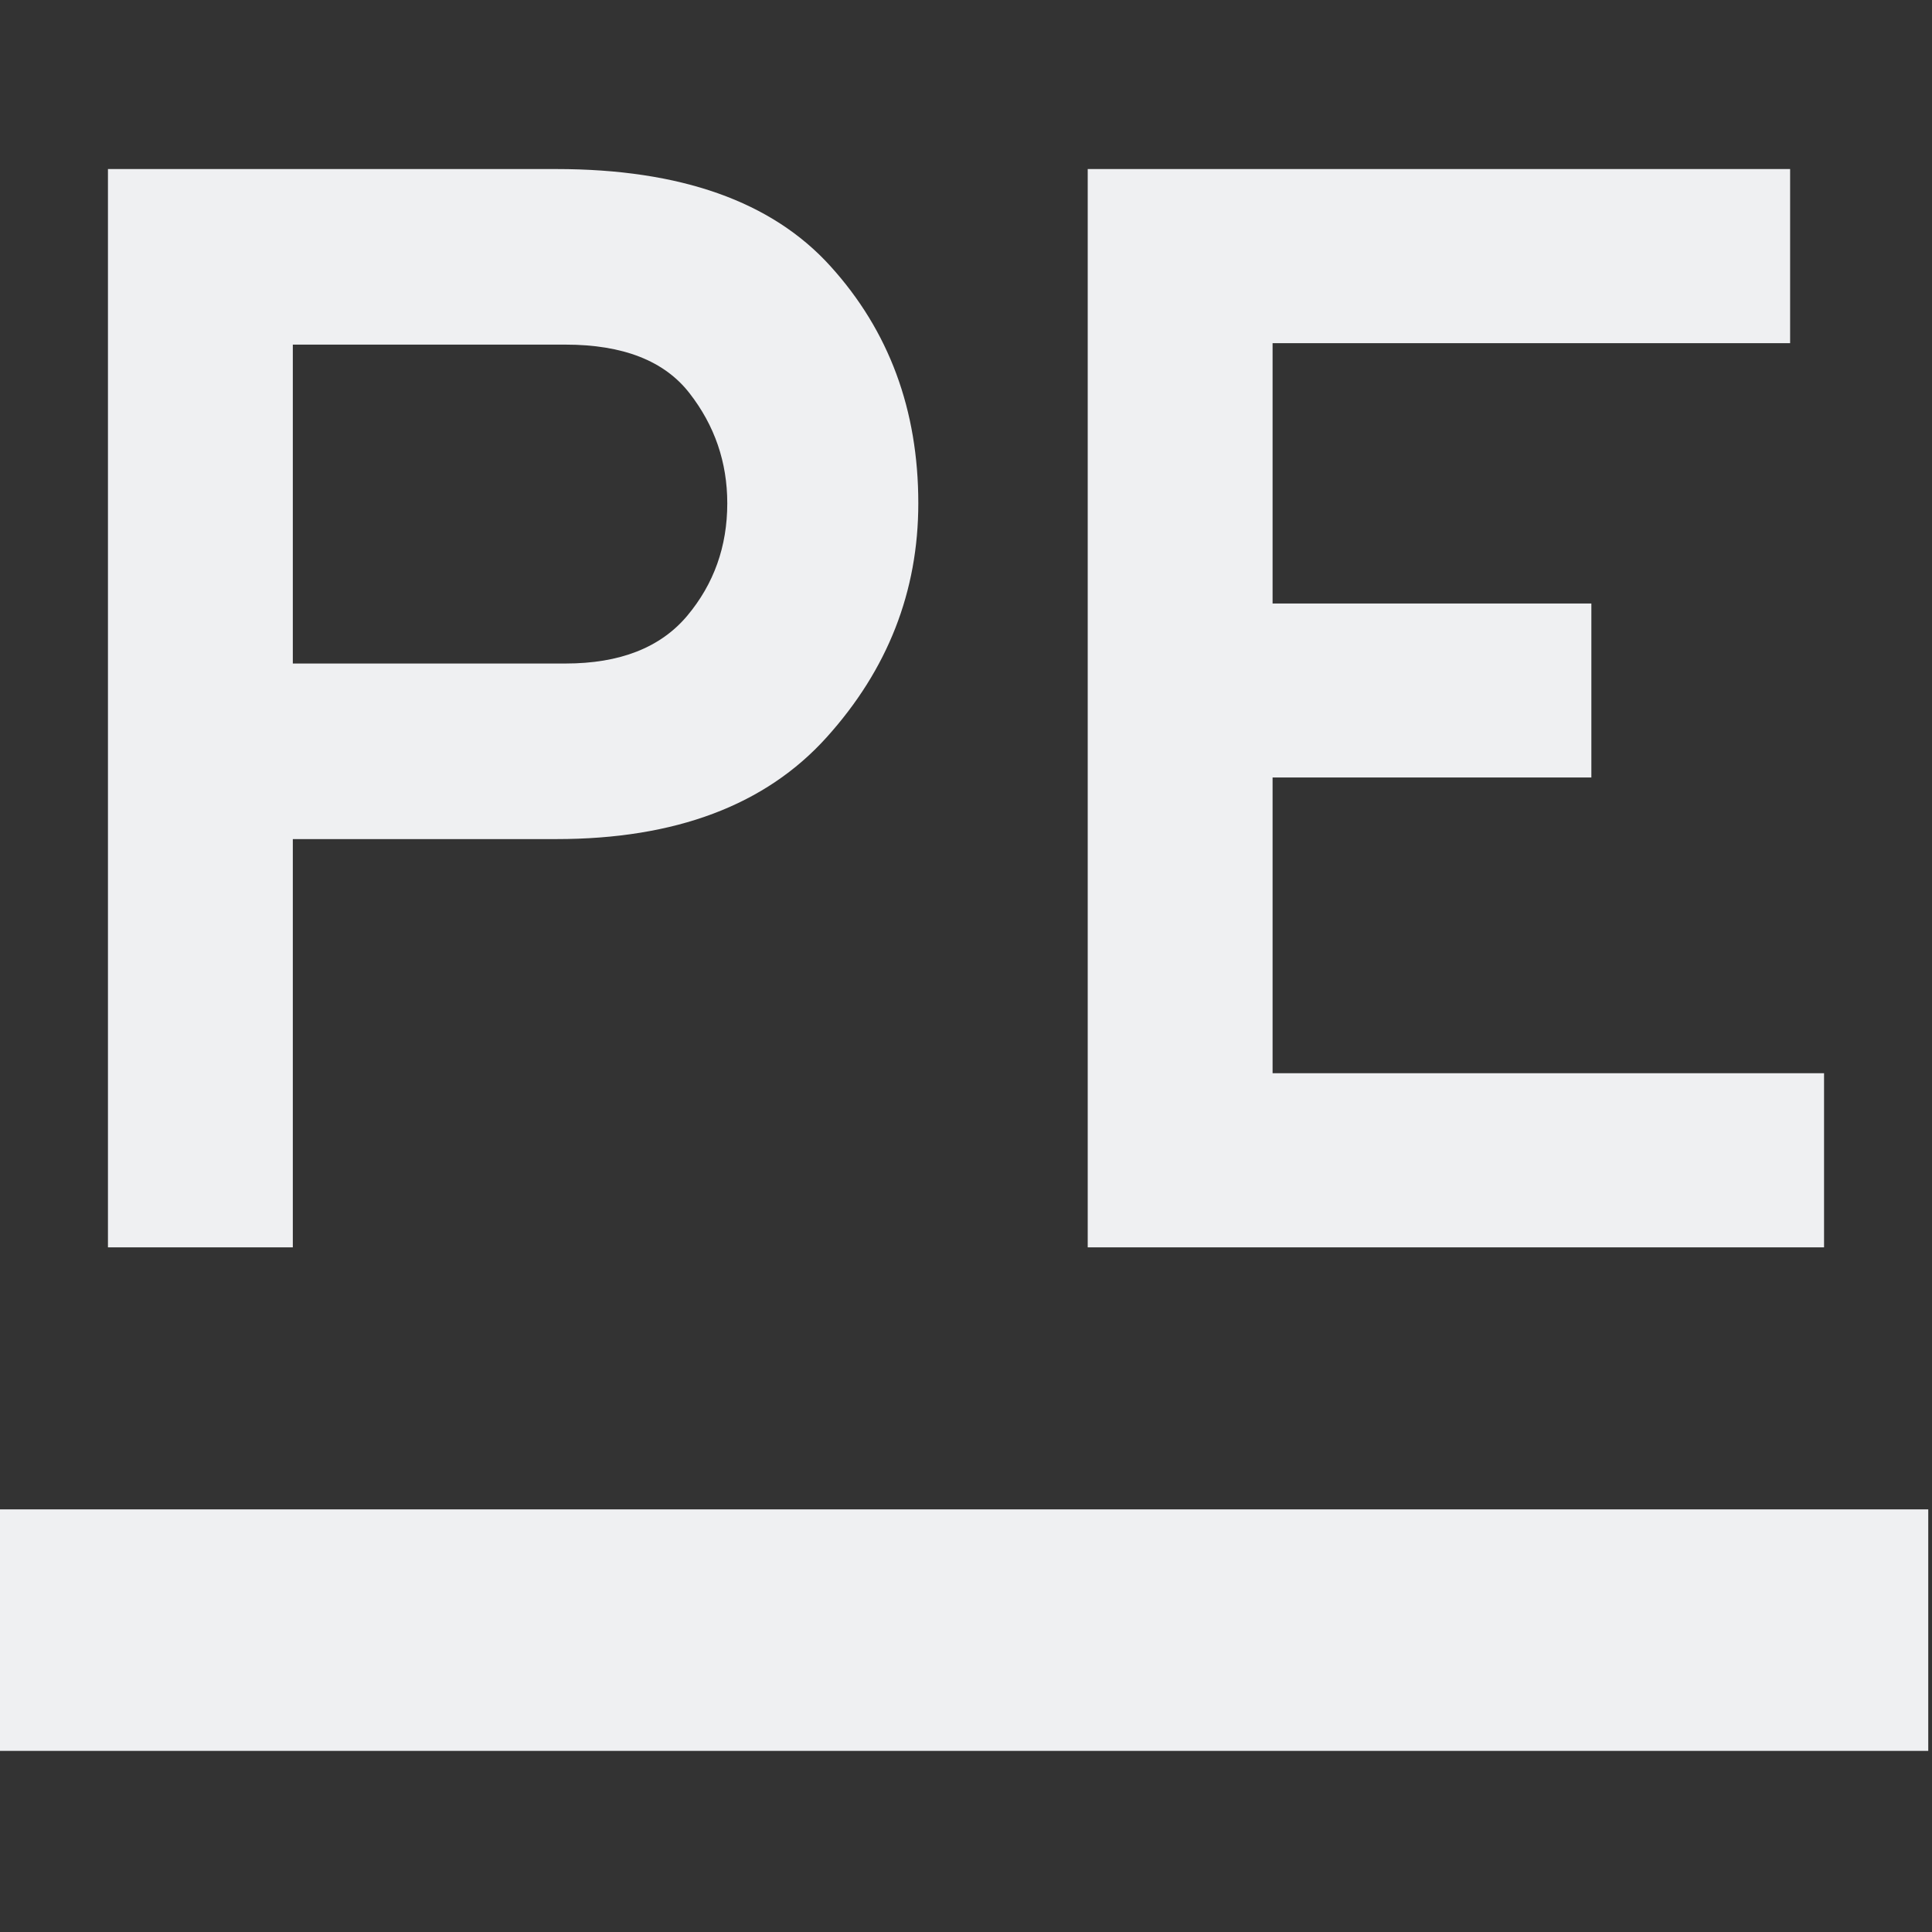
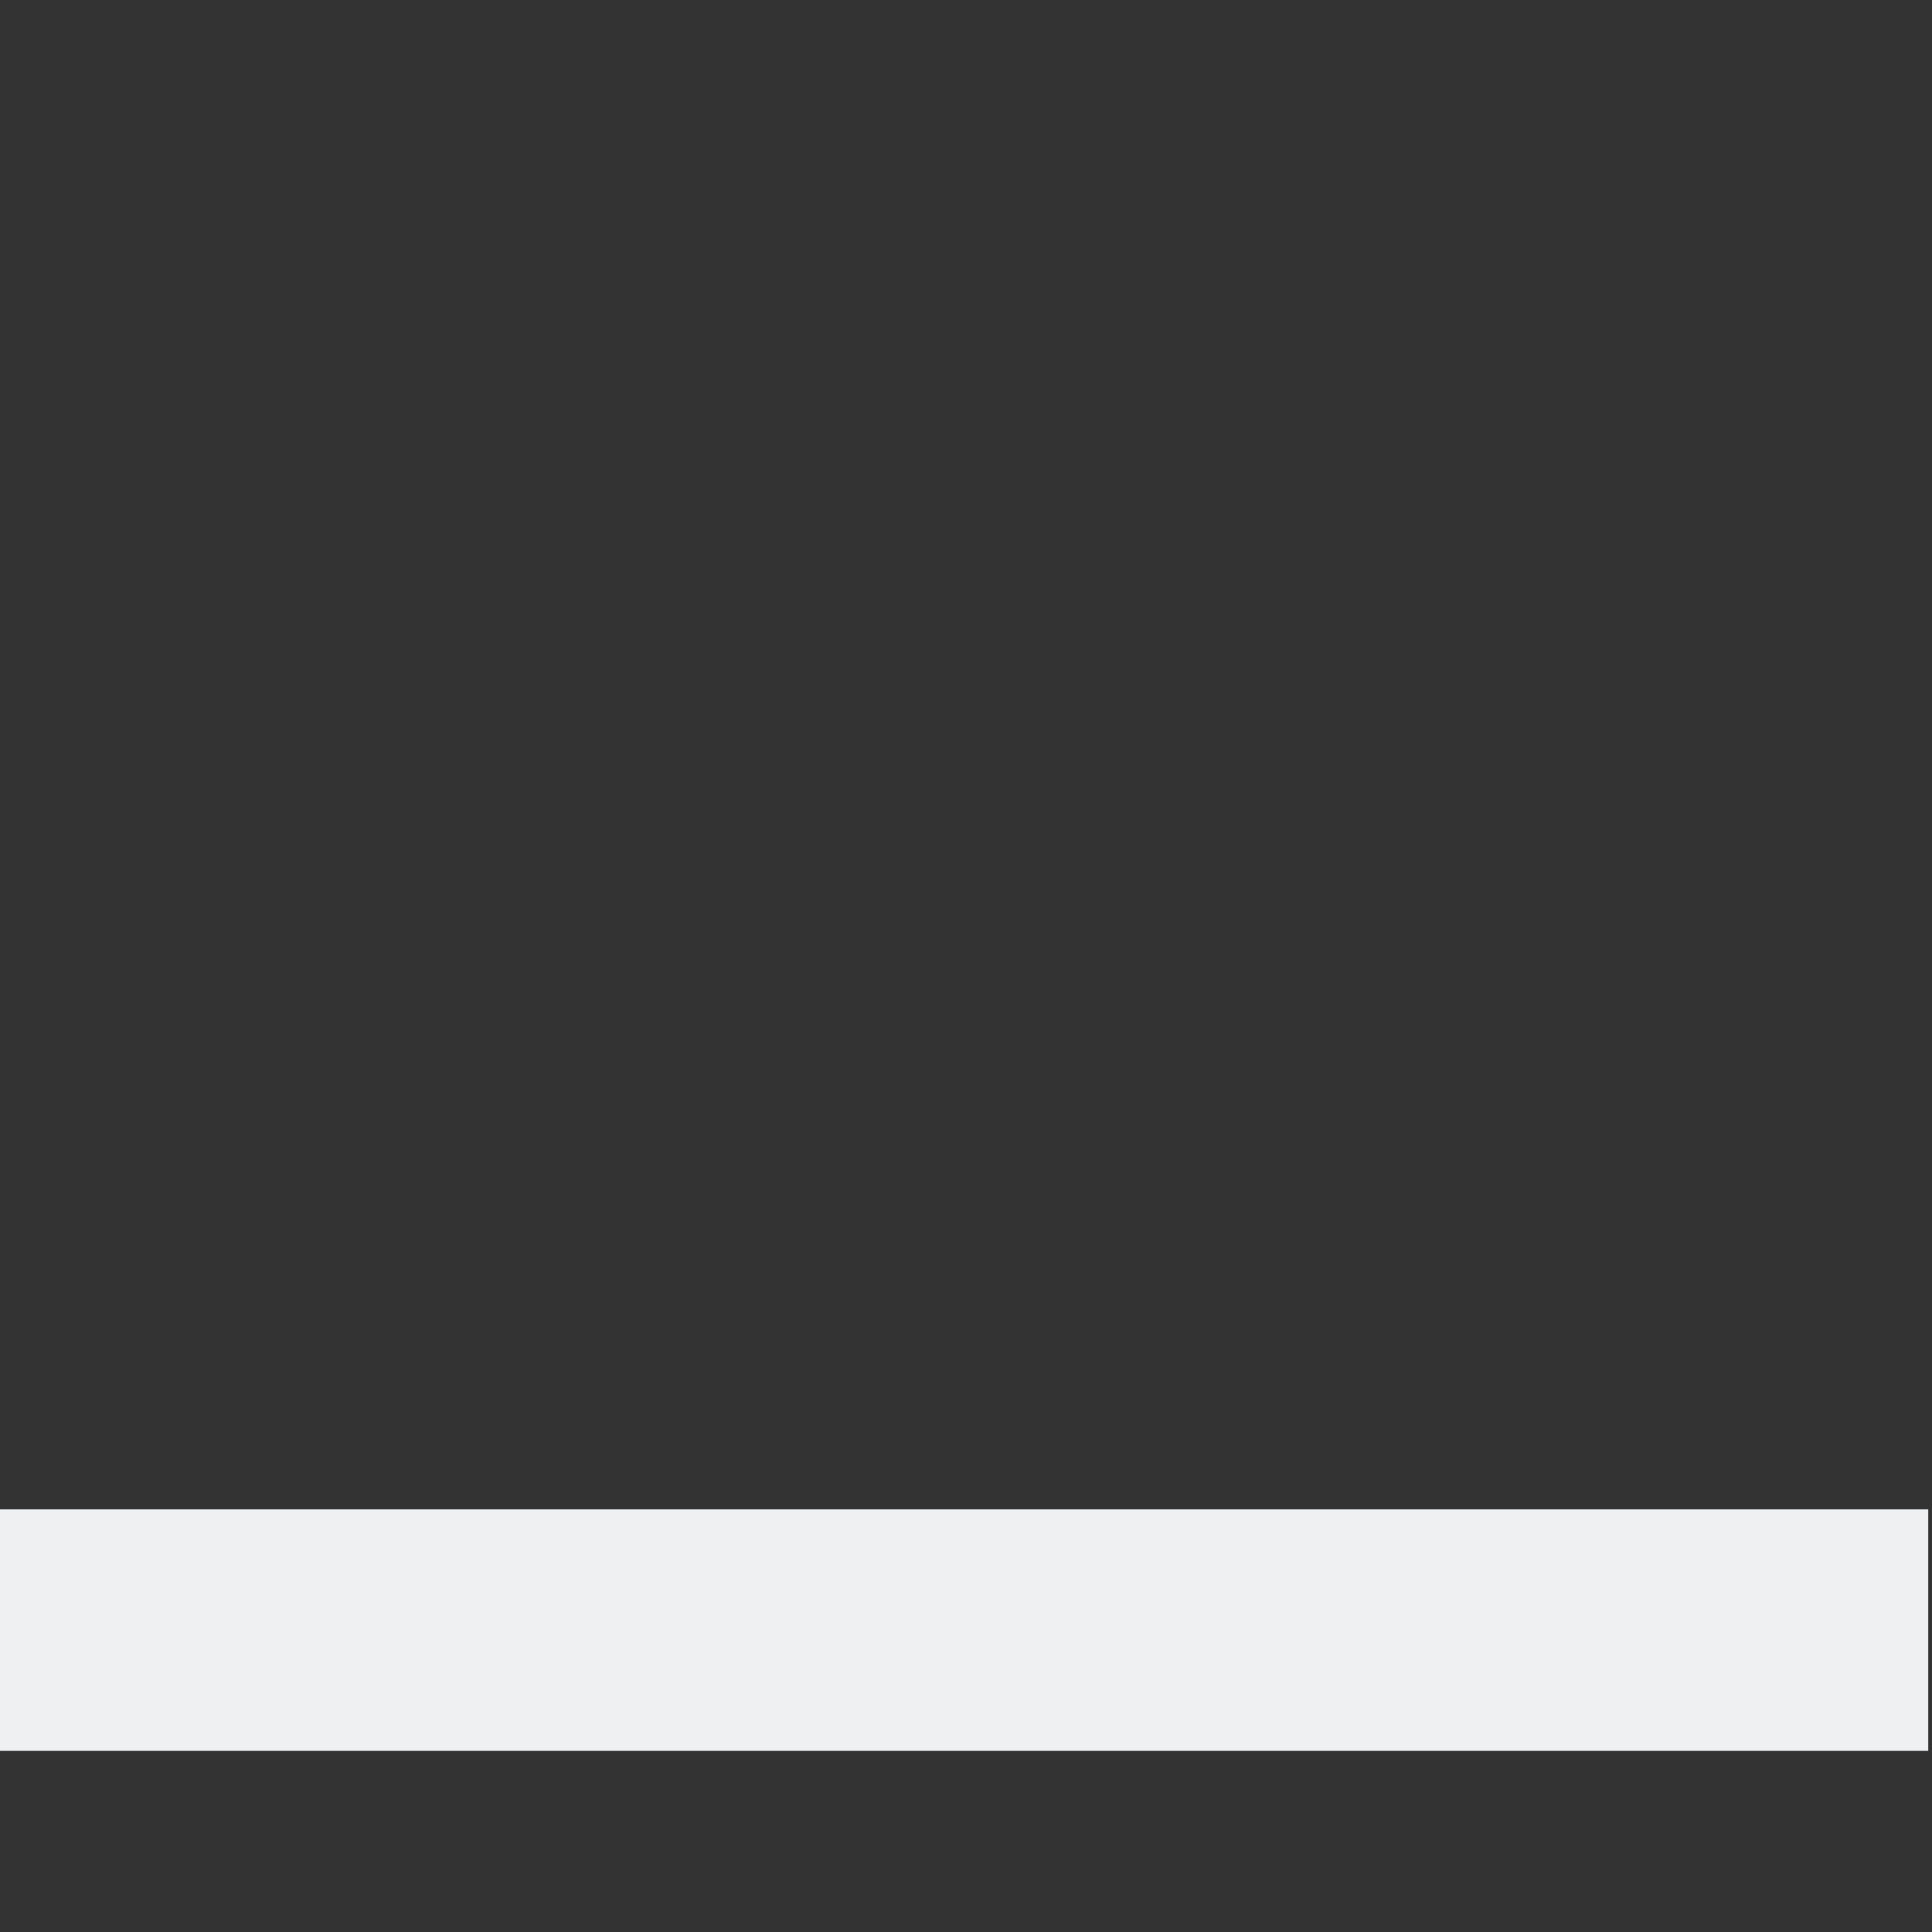
<svg xmlns="http://www.w3.org/2000/svg" style="isolation:isolate" width="16" height="16" viewBox="0 0 16 16">
  <rect x="0" y="0" width="16" height="16" fill="#333333" stroke="none" />
  <path fill="#eff0f2" fill-rule="evenodd" d="M -0.031 12.5 L 15.969 12.5 L 15.969 14.5 L -0.031 14.5 L -0.031 12.5 Z" />
-   <path fill="#eff0f2" fill-rule="evenodd" d="M 2.425 10.33 L 0.894 10.33 L 0.894 1.4 L 4.607 1.4 L 4.607 1.4 Q 6.15 1.4 6.877 2.204 L 6.877 2.204 L 6.877 2.204 Q 7.605 3.007 7.605 4.168 L 7.605 4.168 L 7.605 4.168 Q 7.605 5.265 6.845 6.107 L 6.845 6.107 L 6.845 6.107 Q 6.086 6.949 4.607 6.949 L 4.607 6.949 L 2.425 6.949 L 2.425 10.33 Z M 2.425 5.495 L 4.683 5.495 L 4.683 5.495 Q 5.359 5.495 5.691 5.1 L 5.691 5.1 L 5.691 5.1 Q 6.023 4.704 6.023 4.168 L 6.023 4.168 L 6.023 4.168 Q 6.023 3.658 5.71 3.256 L 5.71 3.256 L 5.71 3.256 Q 5.398 2.854 4.683 2.854 L 4.683 2.854 L 2.425 2.854 L 2.425 5.495 Z M 15.106 10.33 L 9.008 10.33 L 9.008 1.4 L 14.825 1.4 L 14.825 2.842 L 10.539 2.842 L 10.539 4.998 L 13.179 4.998 L 13.179 6.439 L 10.539 6.439 L 10.539 8.888 L 15.106 8.888 L 15.106 10.33 Z" />
</svg>